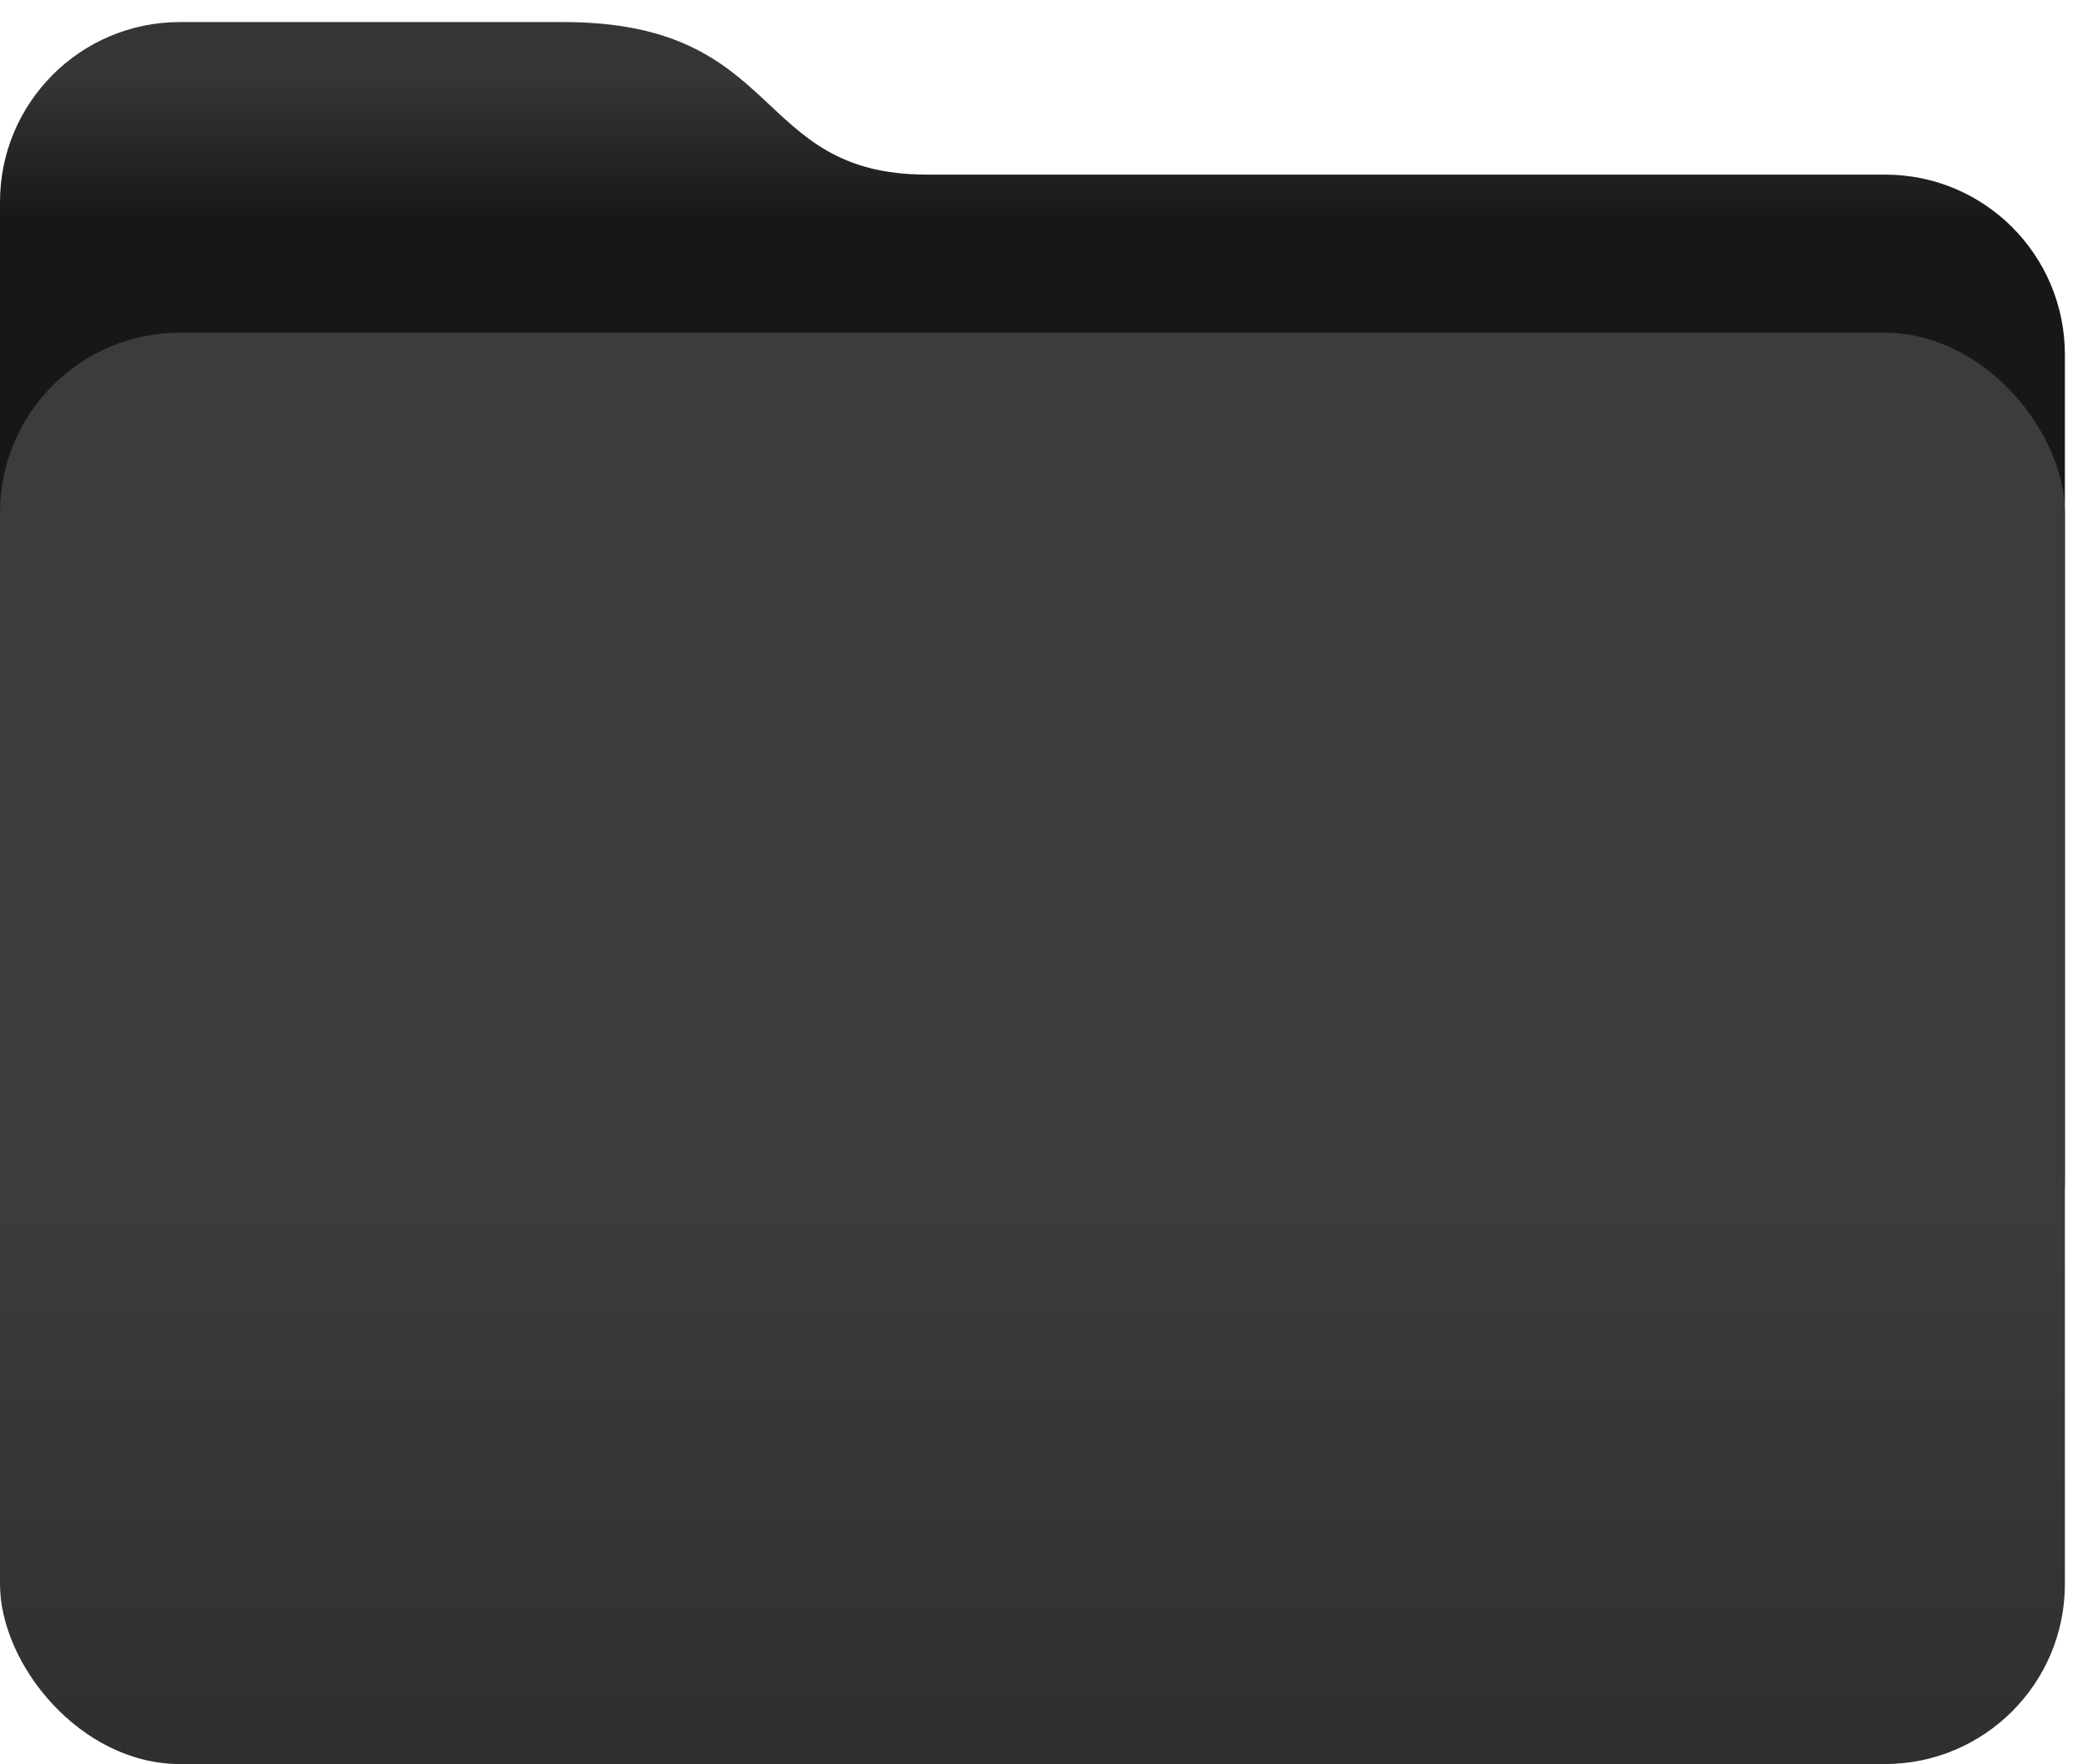
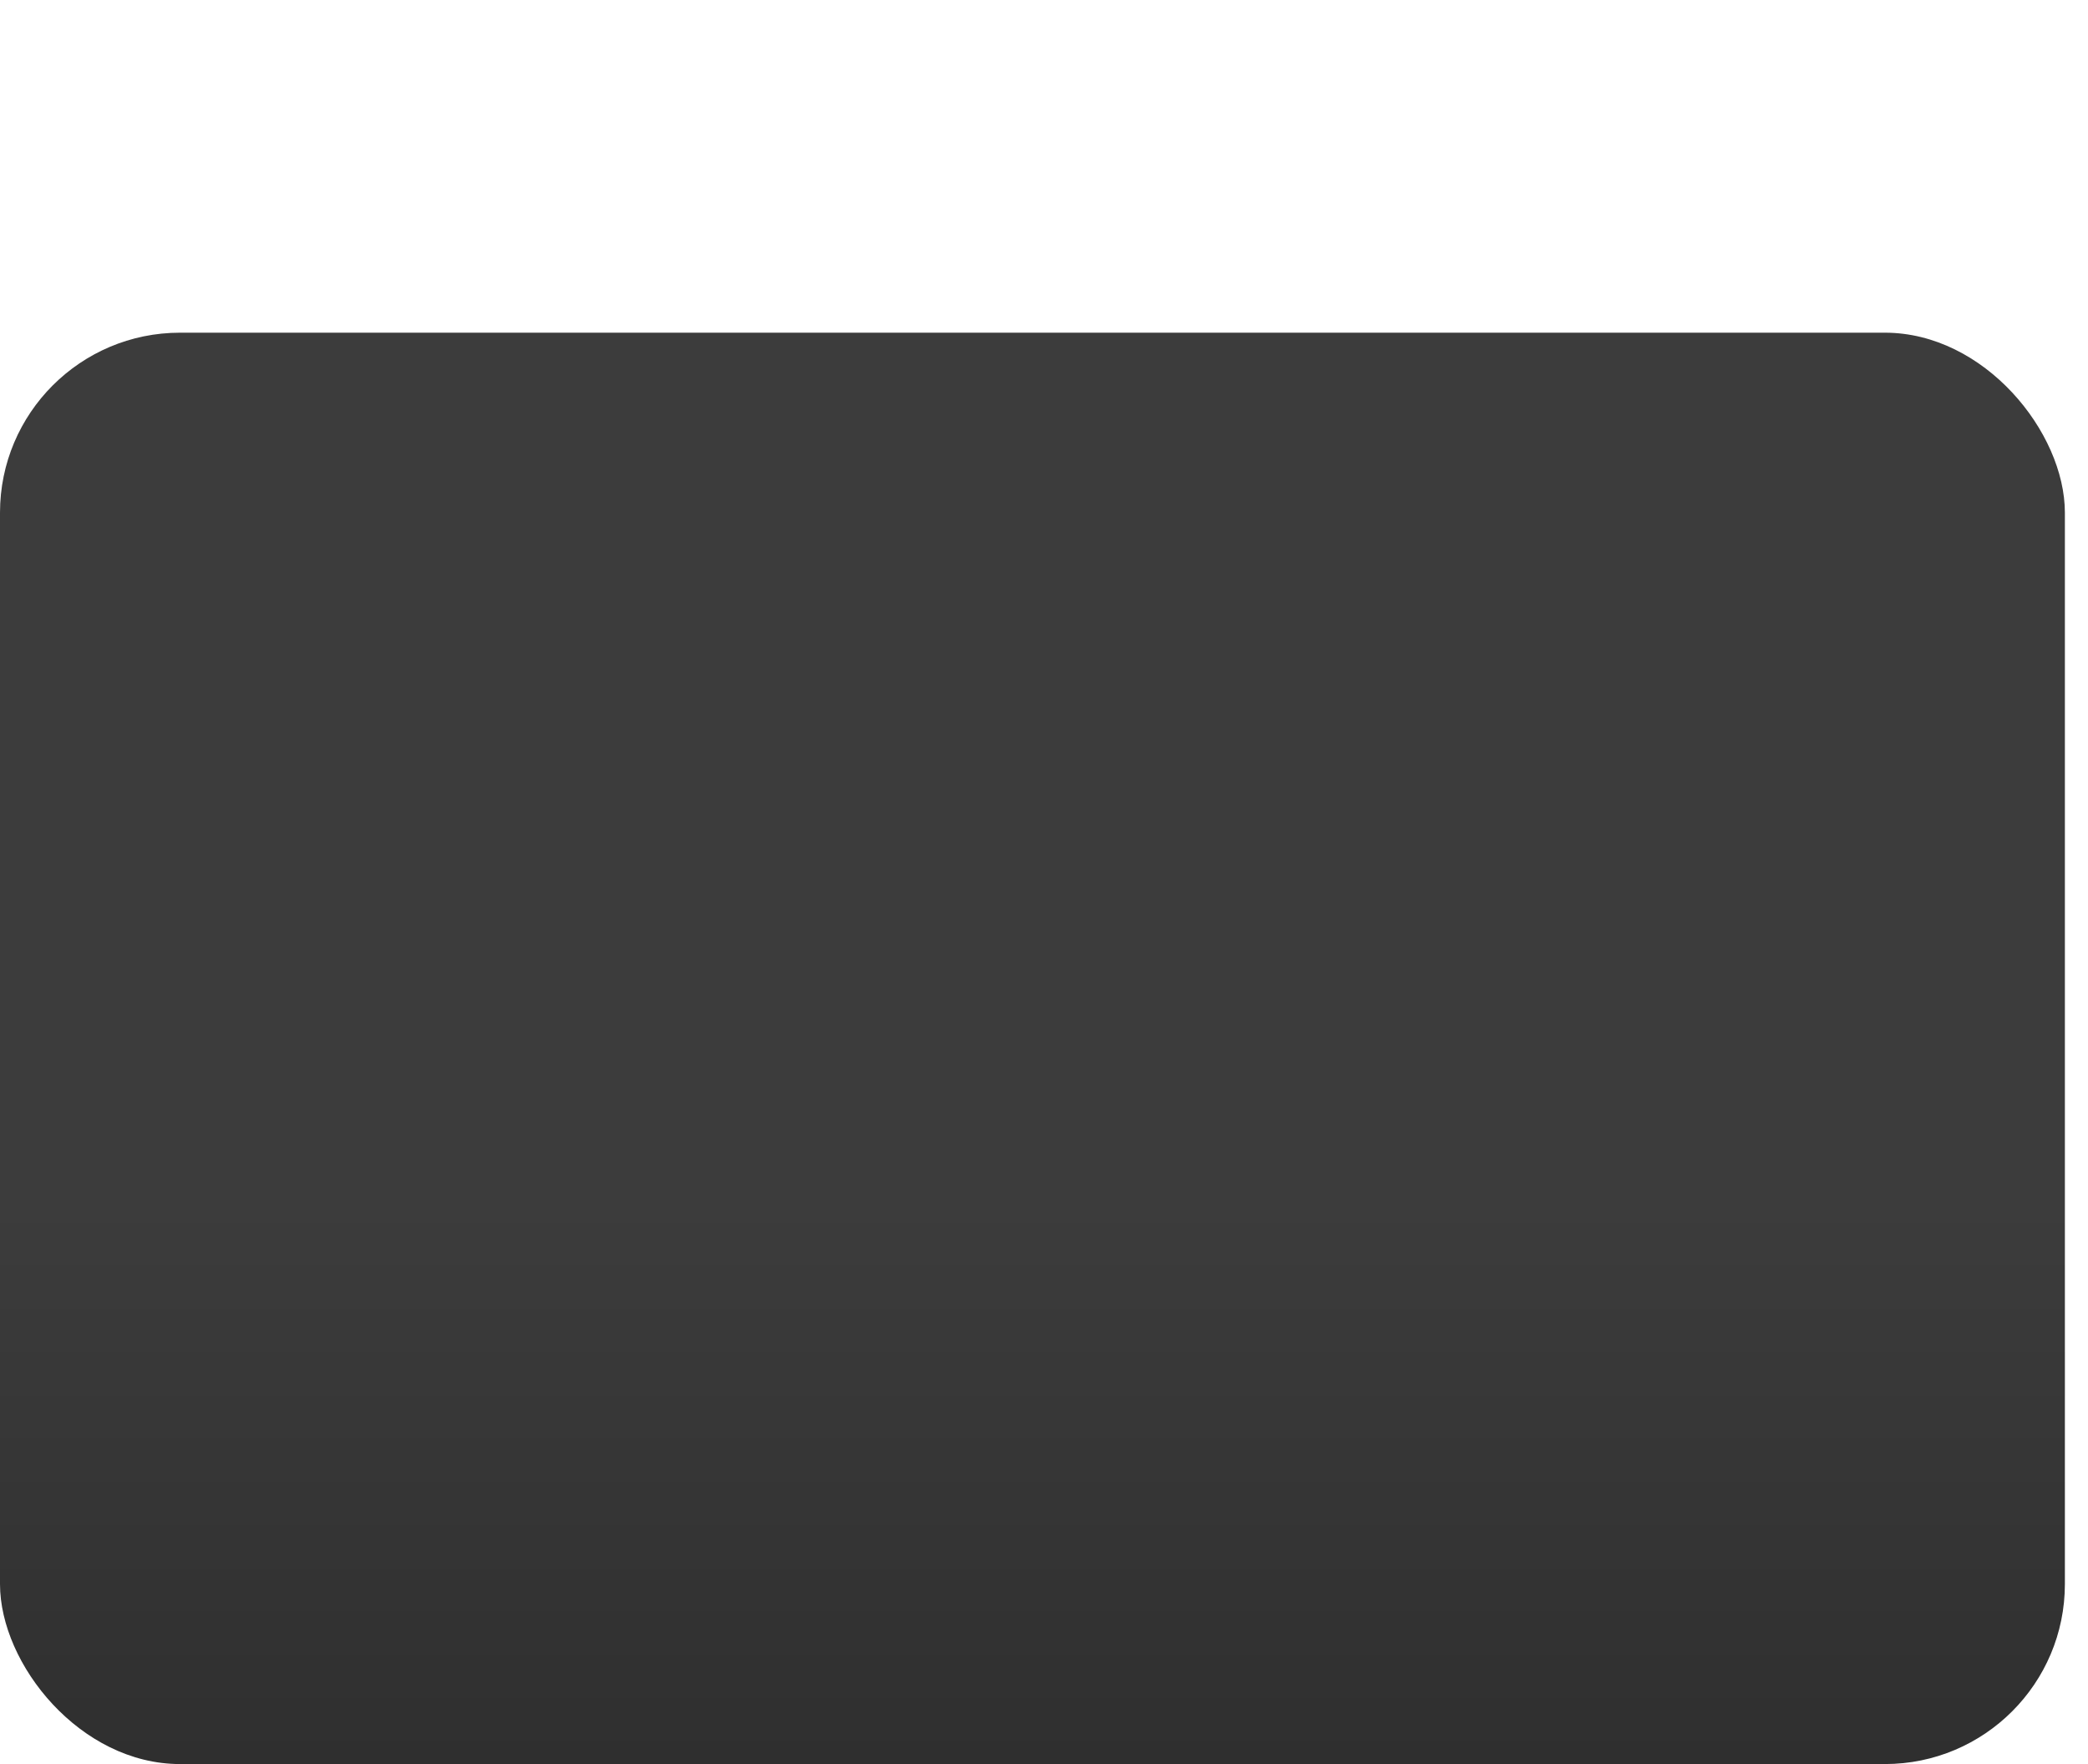
<svg xmlns="http://www.w3.org/2000/svg" width="58" height="49" viewBox="0 0 58 49" fill="none">
-   <path d="M0 5.613C0 2.851 2.237 0.613 4.999 0.613C8.212 0.613 12.38 0.613 15.643 0.613C21.835 0.613 20.857 4.85 25.746 4.85C29.299 4.85 44.387 4.85 52.365 4.85C55.127 4.85 57.358 7.088 57.358 9.85V32.72C57.358 36.586 54.224 39.72 50.358 39.72H7C3.134 39.72 0 36.586 0 32.72V5.613Z" fill="url(#paint0_linear_1917_1741)" />
  <rect y="9.241" width="57.358" height="39.759" rx="5" fill="url(#paint1_linear_1917_1741)" />
  <defs>
    <linearGradient id="paint0_linear_1917_1741" x1="28.679" y1="2.242" x2="28.679" y2="6.153" gradientUnits="userSpaceOnUse">
      <stop stop-color="#353535" />
      <stop offset="1" stop-color="#171717" />
    </linearGradient>
    <linearGradient id="paint1_linear_1917_1741" x1="28.679" y1="33.357" x2="28.679" y2="59.755" gradientUnits="userSpaceOnUse">
      <stop stop-color="#3C3C3C" />
      <stop offset="1" stop-color="#262626" />
    </linearGradient>
  </defs>
</svg>